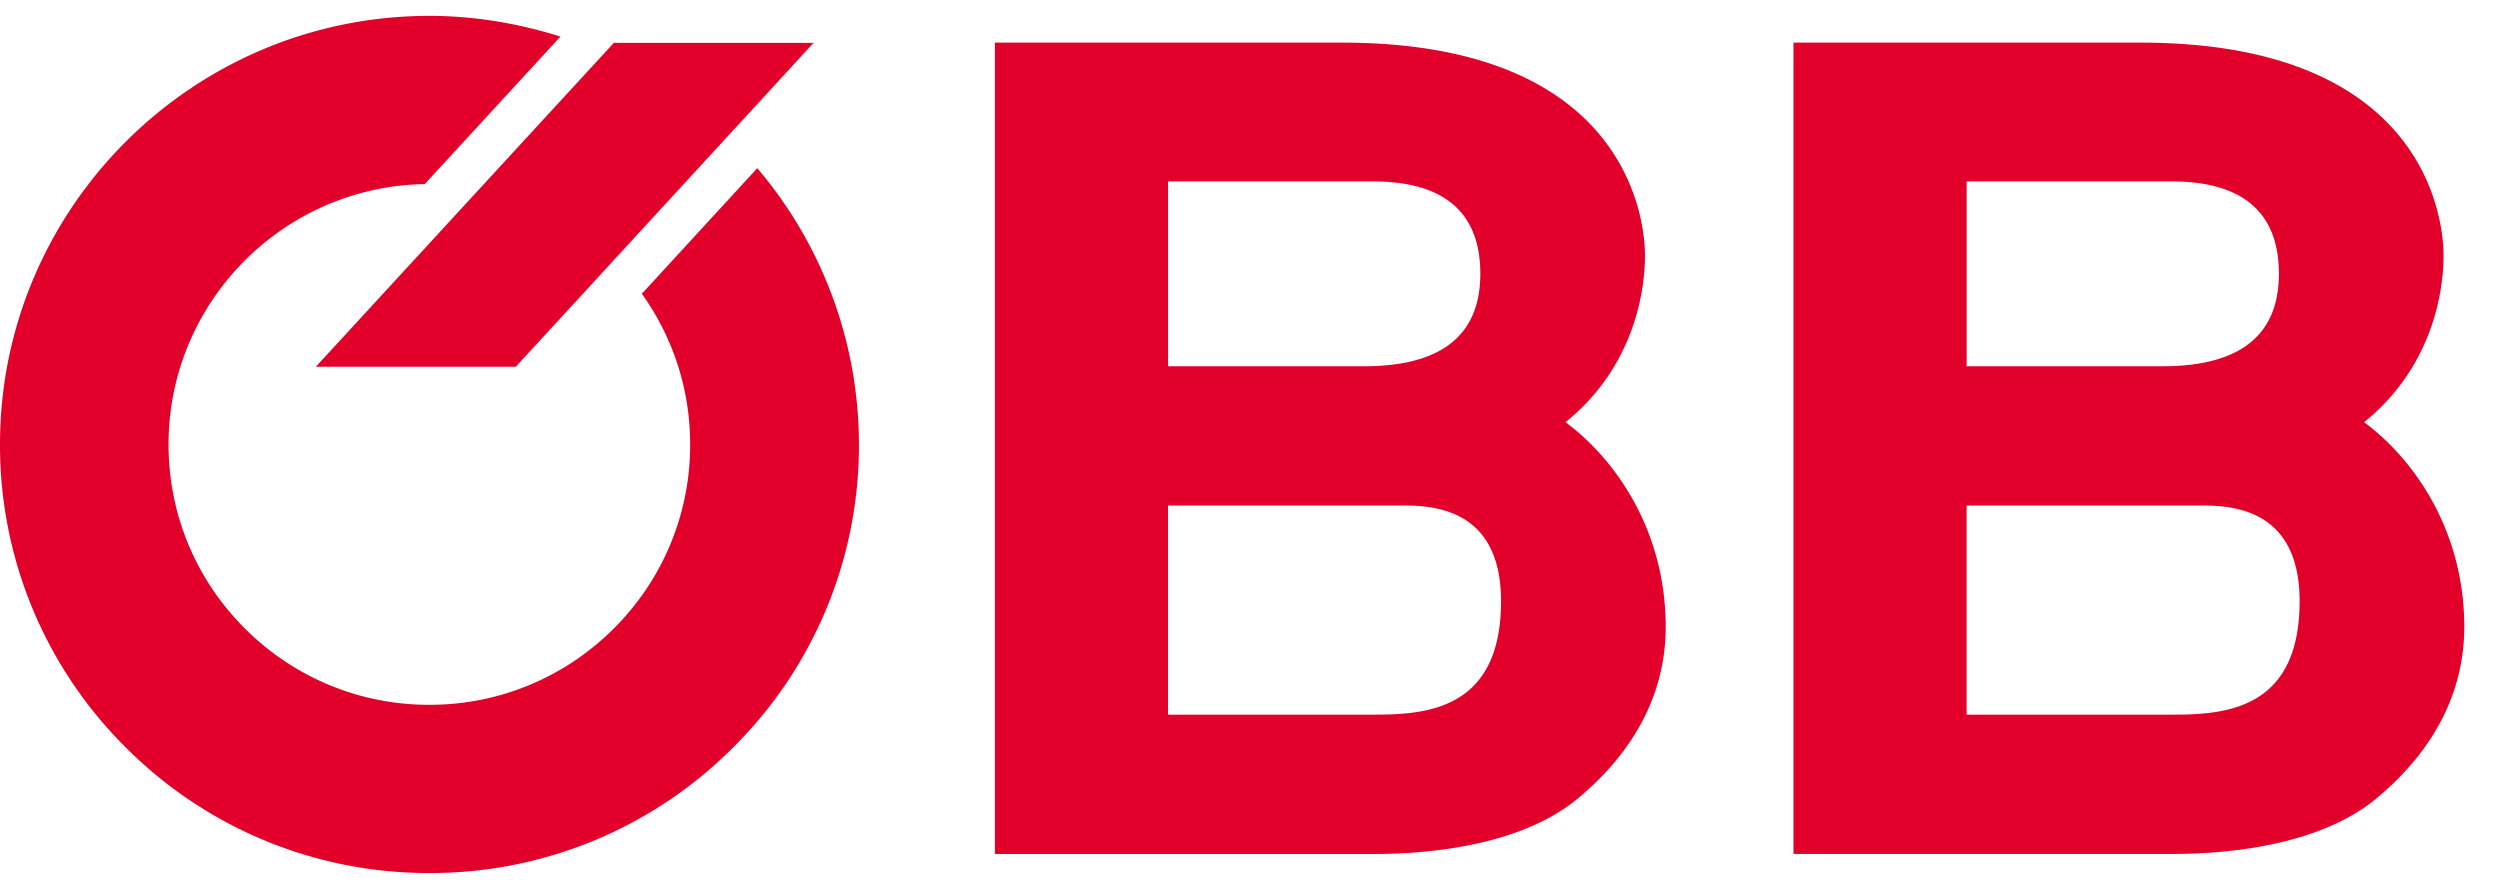
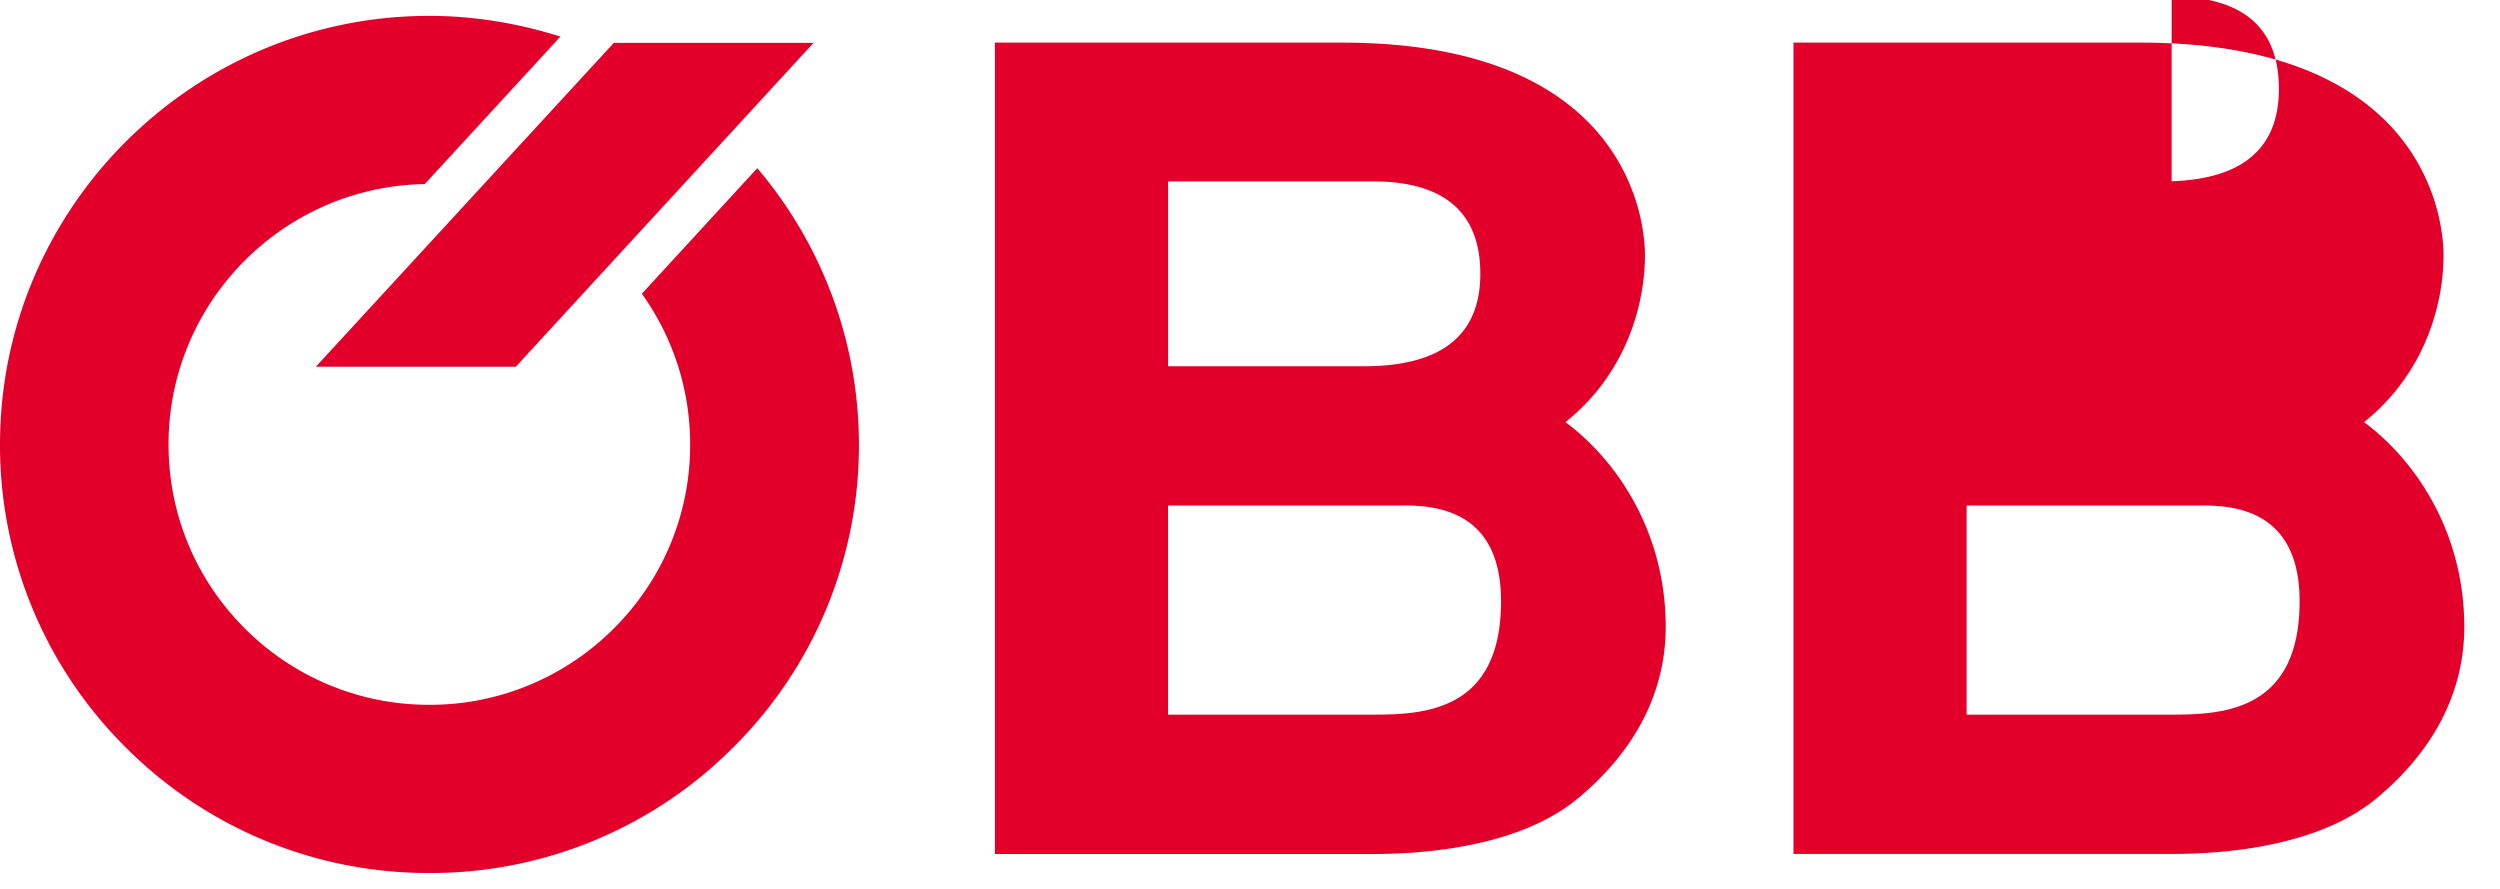
<svg xmlns="http://www.w3.org/2000/svg" width="45" height="16" viewBox="0 0 70 24">
-   <path d="M12.022 0c1.264 0 2.495.21 3.671.58l-3.8 4.13c-3.969.067-7.174 3.312-7.174 7.287 0 1.95.758 3.778 2.137 5.155a7.265 7.265 0 0 0 5.166 2.138 7.265 7.265 0 0 0 5.165-2.138 7.228 7.228 0 0 0 2.137-5.155c0-1.539-.48-2.996-1.352-4.217l3.232-3.516a11.957 11.957 0 0 1 2.846 7.74 11.9 11.9 0 0 1-3.522 8.48 11.95 11.95 0 0 1-8.5 3.516 11.954 11.954 0 0 1-8.505-3.515A11.915 11.915 0 0 1 0 11.997C0 5.384 5.396 0 12.022 0zm47.911.749c8.033 0 8.486 5.013 8.486 5.951 0 1.37-.514 3.306-2.225 4.676C67.58 12.4 69 14.399 69 17.11c0 1.18-.358 3.05-2.454 4.797-1.616 1.343-4.226 1.559-5.714 1.559H50.217V.749zm-22.36 0c8.033 0 8.486 5.013 8.486 5.951 0 1.37-.514 3.306-2.225 4.676 1.386 1.025 2.806 3.023 2.806 5.735 0 1.18-.358 3.05-2.454 4.797-1.616 1.343-4.226 1.559-5.714 1.559H27.857V.749zM61.728 13.71h-6.663v5.856h5.68c1.446 0 3.644-.06 3.644-3.178 0-2.557-1.84-2.679-2.745-2.679zm-22.36 0h-6.663v5.856h5.68c1.446 0 3.644-.06 3.644-3.178 0-2.557-1.84-2.679-2.745-2.679zM17.202.742v.014h5.578l-8.337 9.068H8.844L17.2.742zm43.604 3.893h-5.74v5.176h5.483c2.062 0 3.26-.783 3.26-2.591 0-1.964-1.326-2.585-3.003-2.585zm-22.36 0h-5.74v5.176h5.483c2.063 0 3.26-.783 3.26-2.591 0-1.964-1.326-2.585-3.003-2.585z" fill="#E2002A" fill-rule="nonzero" />
+   <path d="M12.022 0c1.264 0 2.495.21 3.671.58l-3.8 4.13c-3.969.067-7.174 3.312-7.174 7.287 0 1.95.758 3.778 2.137 5.155a7.265 7.265 0 0 0 5.166 2.138 7.265 7.265 0 0 0 5.165-2.138 7.228 7.228 0 0 0 2.137-5.155c0-1.539-.48-2.996-1.352-4.217l3.232-3.516a11.957 11.957 0 0 1 2.846 7.74 11.9 11.9 0 0 1-3.522 8.48 11.95 11.95 0 0 1-8.5 3.516 11.954 11.954 0 0 1-8.505-3.515A11.915 11.915 0 0 1 0 11.997C0 5.384 5.396 0 12.022 0zm47.911.749c8.033 0 8.486 5.013 8.486 5.951 0 1.37-.514 3.306-2.225 4.676C67.58 12.4 69 14.399 69 17.11c0 1.18-.358 3.05-2.454 4.797-1.616 1.343-4.226 1.559-5.714 1.559H50.217V.749zm-22.36 0c8.033 0 8.486 5.013 8.486 5.951 0 1.37-.514 3.306-2.225 4.676 1.386 1.025 2.806 3.023 2.806 5.735 0 1.18-.358 3.05-2.454 4.797-1.616 1.343-4.226 1.559-5.714 1.559H27.857V.749zM61.728 13.71h-6.663v5.856h5.68c1.446 0 3.644-.06 3.644-3.178 0-2.557-1.84-2.679-2.745-2.679zm-22.36 0h-6.663v5.856h5.68c1.446 0 3.644-.06 3.644-3.178 0-2.557-1.84-2.679-2.745-2.679zM17.202.742v.014h5.578l-8.337 9.068H8.844L17.2.742zm43.604 3.893h-5.74h5.483c2.062 0 3.26-.783 3.26-2.591 0-1.964-1.326-2.585-3.003-2.585zm-22.36 0h-5.74v5.176h5.483c2.063 0 3.26-.783 3.26-2.591 0-1.964-1.326-2.585-3.003-2.585z" fill="#E2002A" fill-rule="nonzero" />
</svg>